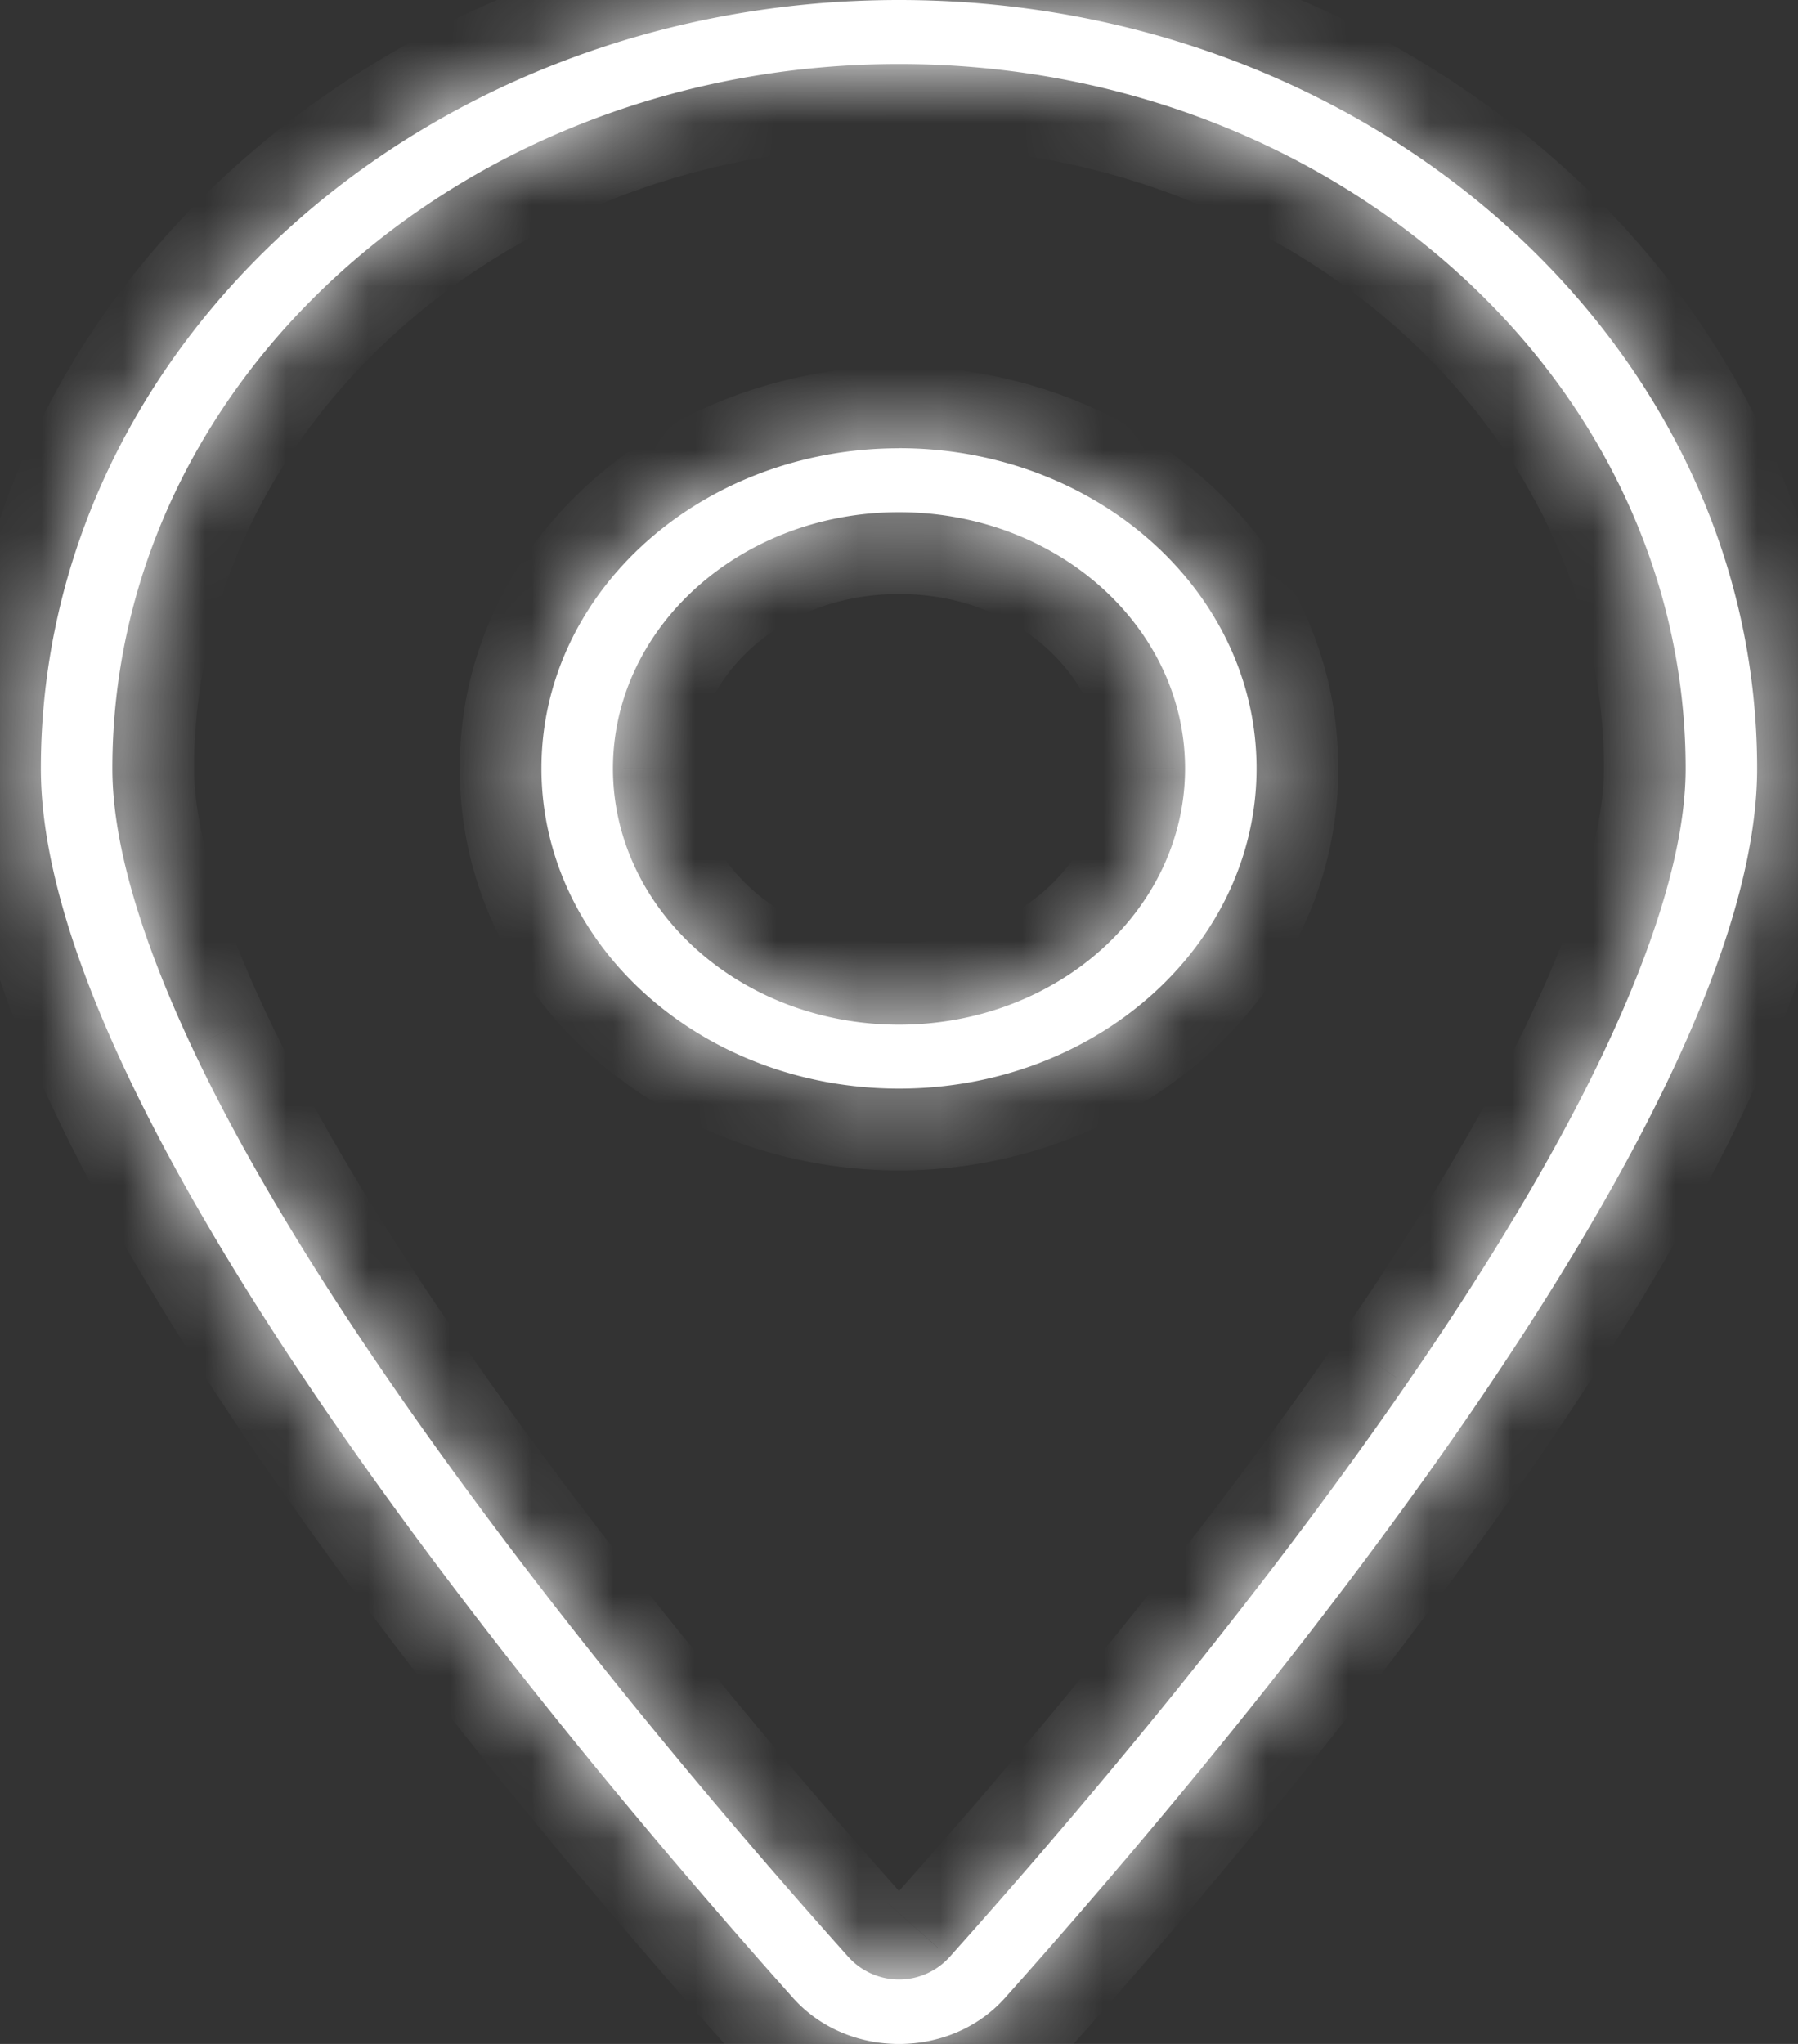
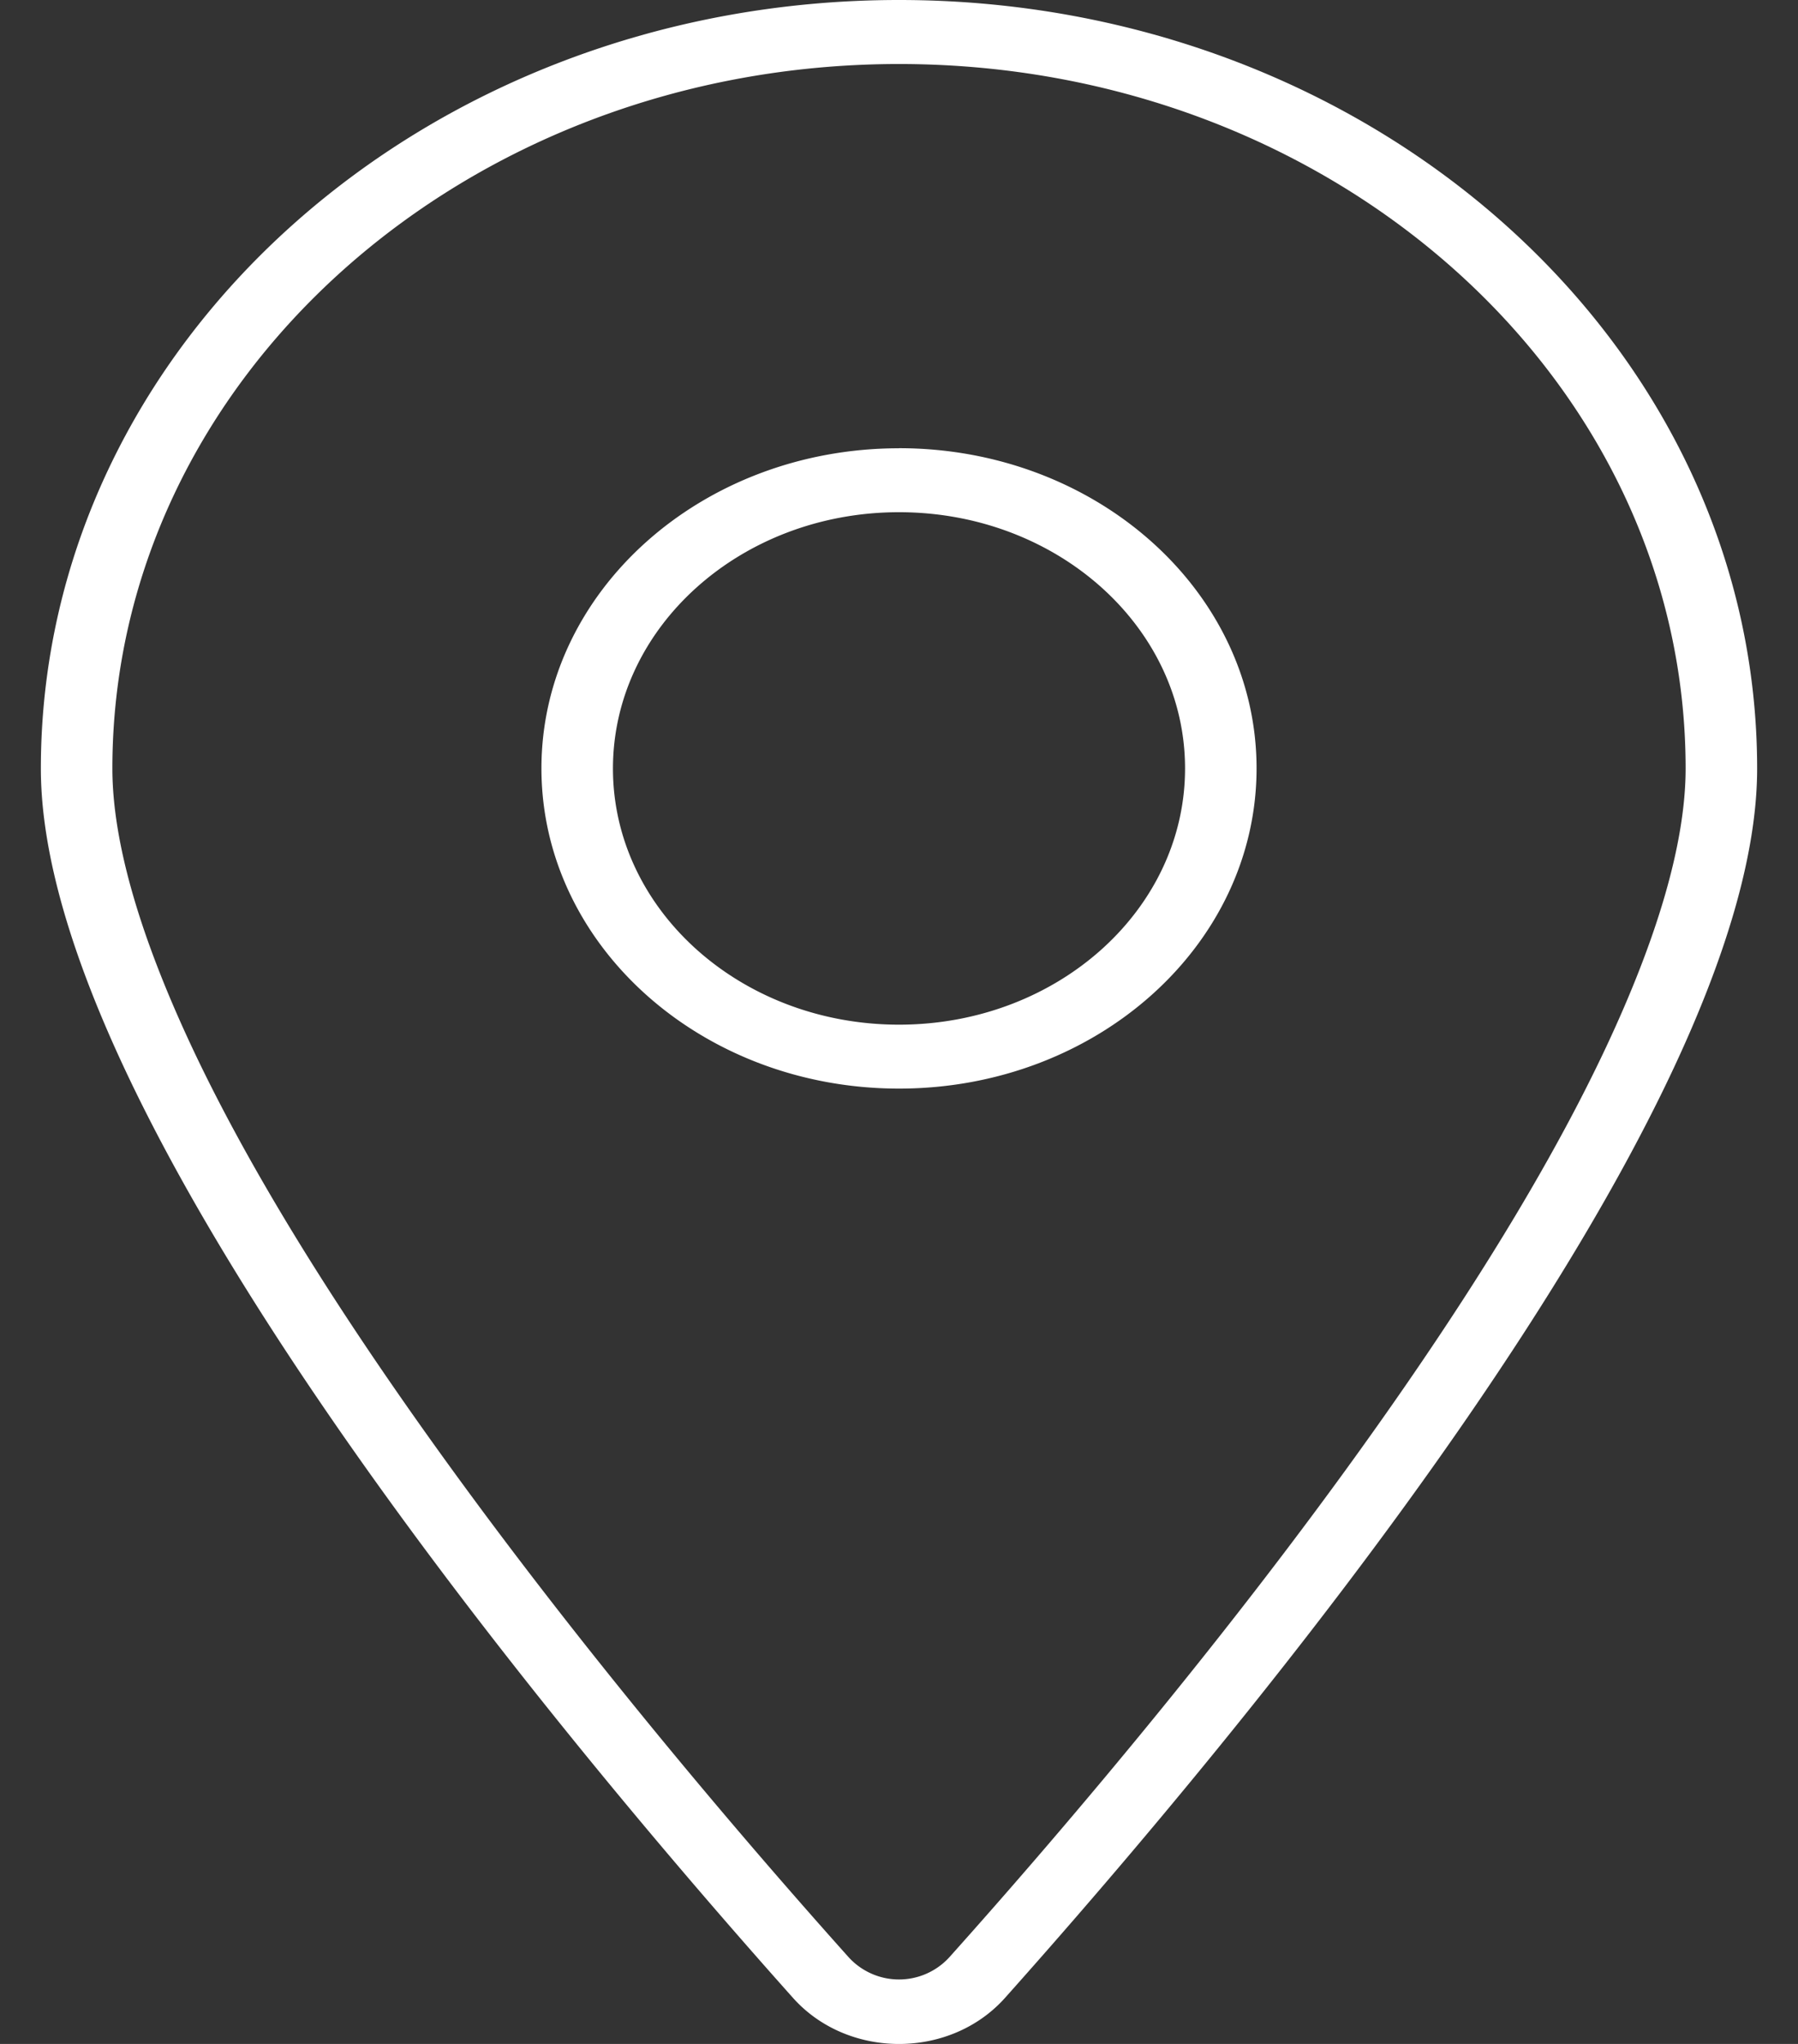
<svg xmlns="http://www.w3.org/2000/svg" width="22" height="25" fill="none">
  <rect width="100%" height="100%" fill="#333333" stroke="none" />
  <mask id="a" fill="#fff">
    <path d="M20.625 9.4c0-4.76-4.31-8.617-9.625-8.617-5.316 0-9.625 3.858-9.625 8.616 0 .916.35 2.08.973 3.408.618 1.316 1.482 2.731 2.445 4.126 1.925 2.79 4.2 5.454 5.594 7.01a.834.834 0 0 0 1.226 0c1.394-1.556 3.67-4.22 5.594-7.01.963-1.395 1.827-2.81 2.445-4.126.623-1.327.973-2.492.973-3.408Zm.875 0c0 4.278-6.398 11.895-9.204 15.038-.672.75-1.92.75-2.592 0C6.898 21.295.5 13.678.5 9.4.5 4.21 5.203 0 11 0s10.5 4.21 10.5 9.4ZM11 5.482c2.416 0 4.375 1.753 4.375 3.916 0 2.163-1.959 3.917-4.375 3.917s-4.375-1.754-4.375-3.917S8.584 5.483 11 5.483Zm3.5 3.916c0-1.73-1.567-3.133-3.5-3.133S7.5 7.67 7.5 9.4s1.567 3.133 3.5 3.133 3.5-1.402 3.5-3.133Z" />
  </mask>
-   <path d="M20.625 9.4c0-4.76-4.31-8.617-9.625-8.617-5.316 0-9.625 3.858-9.625 8.616 0 .916.35 2.08.973 3.408.618 1.316 1.482 2.731 2.445 4.126 1.925 2.79 4.2 5.454 5.594 7.01a.834.834 0 0 0 1.226 0c1.394-1.556 3.67-4.22 5.594-7.01.963-1.395 1.827-2.81 2.445-4.126.623-1.327.973-2.492.973-3.408Zm.875 0c0 4.278-6.398 11.895-9.204 15.038-.672.75-1.92.75-2.592 0C6.898 21.295.5 13.678.5 9.4.5 4.21 5.203 0 11 0s10.5 4.21 10.5 9.4ZM11 5.482c2.416 0 4.375 1.753 4.375 3.916 0 2.163-1.959 3.917-4.375 3.917s-4.375-1.754-4.375-3.917S8.584 5.483 11 5.483Zm3.5 3.916c0-1.73-1.567-3.133-3.5-3.133S7.5 7.67 7.5 9.4s1.567 3.133 3.5 3.133 3.5-1.402 3.5-3.133Z" fill="#fff" />
-   <path d="m2.348 12.807.906-.425-.906.425Zm2.445 4.126.823-.567-.823.567Zm5.594 7.01-.744.668.002.003.742-.67Zm1.226 0-.745-.666-.003.003.748.664Zm5.594-7.01-.823-.567.823.567Zm2.445-4.126-.905-.426.905.426Zm-7.356 11.631.744.668.002-.002-.746-.666Zm-2.592 0-.746.666.002.002.744-.668ZM21.625 9.4c0-5.412-4.864-9.616-10.625-9.616v2c4.87 0 8.625 3.511 8.625 7.616h2ZM11-.217C5.24-.217.375 3.987.375 9.4h2c0-4.105 3.755-7.616 8.625-7.616v-2ZM.375 9.4c0 1.136.424 2.46 1.068 3.833l1.81-.85c-.601-1.282-.878-2.287-.878-2.983h-2Zm1.068 3.832c.65 1.386 1.547 2.85 2.527 4.27l1.646-1.135c-.945-1.37-1.776-2.736-2.362-3.984l-1.81.85Zm2.527 4.27c1.96 2.84 4.266 5.54 5.673 7.11l1.49-1.334c-1.383-1.543-3.626-4.17-5.517-6.911L3.97 17.5Zm5.675 7.113c.717.793 1.997.803 2.715-.006l-1.495-1.328a.189.189 0 0 1 .137-.068c.032 0 .083.013.128.062l-1.485 1.34Zm2.712-.003c1.407-1.57 3.714-4.27 5.673-7.11l-1.646-1.135c-1.89 2.74-4.134 5.368-5.516 6.91l1.49 1.335Zm5.673-7.11c.98-1.42 1.877-2.884 2.527-4.27l-1.81-.85c-.587 1.25-1.418 2.614-2.363 3.985L18.03 17.5Zm2.527-4.27c.645-1.371 1.068-2.696 1.068-3.832h-2c0 .696-.276 1.701-.878 2.982l1.81.85ZM20.5 9.4c0 .85-.327 1.97-.948 3.287-.612 1.298-1.467 2.7-2.425 4.091-1.916 2.782-4.185 5.436-5.577 6.995l1.492 1.332c1.414-1.584 3.747-4.31 5.732-7.192.992-1.44 1.912-2.941 2.587-4.373.666-1.413 1.139-2.85 1.139-4.14h-2ZM11.552 23.77c-.275.307-.829.307-1.104 0L8.96 25.106c1.07 1.192 3.01 1.192 4.08 0l-1.488-1.336Zm-1.102.002c-1.392-1.559-3.661-4.213-5.576-6.994-.959-1.392-1.814-2.794-2.426-4.092-.621-1.318-.948-2.437-.948-3.287h-2c0 1.29.473 2.727 1.14 4.14.674 1.431 1.594 2.932 2.586 4.373 1.985 2.882 4.318 5.608 5.732 7.192l1.492-1.332ZM1.5 9.4C1.5 4.864 5.648 1 11 1v-2C4.758-1-.5 3.557-.5 9.4h2ZM11 1c5.352 0 9.5 3.864 9.5 8.4h2C22.5 3.556 17.242-1 11-1v2Zm0 5.483c1.971 0 3.375 1.407 3.375 2.916h2c0-2.816-2.514-4.916-5.375-4.916v2Zm3.375 2.916c0 1.51-1.404 2.917-3.375 2.917v2c2.861 0 5.375-2.1 5.375-4.917h-2ZM11 12.316c-1.971 0-3.375-1.407-3.375-2.917h-2c0 2.817 2.513 4.917 5.375 4.917v-2ZM7.625 9.399c0-1.51 1.404-2.916 3.375-2.916v-2c-2.861 0-5.375 2.1-5.375 4.916h2Zm7.875 0c0-2.384-2.122-4.133-4.5-4.133v2c1.488 0 2.5 1.056 2.5 2.133h2ZM11 5.266c-2.378 0-4.5 1.75-4.5 4.133h2c0-1.077 1.012-2.133 2.5-2.133v-2ZM6.5 9.4c0 2.384 2.122 4.133 4.5 4.133v-2c-1.488 0-2.5-1.056-2.5-2.133h-2Zm4.5 4.133c2.378 0 4.5-1.749 4.5-4.133h-2c0 1.077-1.012 2.133-2.5 2.133v2Z" fill="#fff" mask="url(#a)" />
+   <path d="M20.625 9.4c0-4.76-4.31-8.617-9.625-8.617-5.316 0-9.625 3.858-9.625 8.616 0 .916.35 2.08.973 3.408.618 1.316 1.482 2.731 2.445 4.126 1.925 2.79 4.2 5.454 5.594 7.01a.834.834 0 0 0 1.226 0c1.394-1.556 3.67-4.22 5.594-7.01.963-1.395 1.827-2.81 2.445-4.126.623-1.327.973-2.492.973-3.408Zm.875 0c0 4.278-6.398 11.895-9.204 15.038-.672.75-1.92.75-2.592 0C6.898 21.295.5 13.678.5 9.4.5 4.21 5.203 0 11 0s10.5 4.21 10.5 9.4ZM11 5.482c2.416 0 4.375 1.753 4.375 3.916 0 2.163-1.959 3.917-4.375 3.917s-4.375-1.754-4.375-3.917S8.584 5.483 11 5.483Zm3.5 3.916c0-1.73-1.567-3.133-3.5-3.133S7.5 7.67 7.5 9.4s1.567 3.133 3.5 3.133 3.5-1.402 3.5-3.133" fill="#fff" />
</svg>